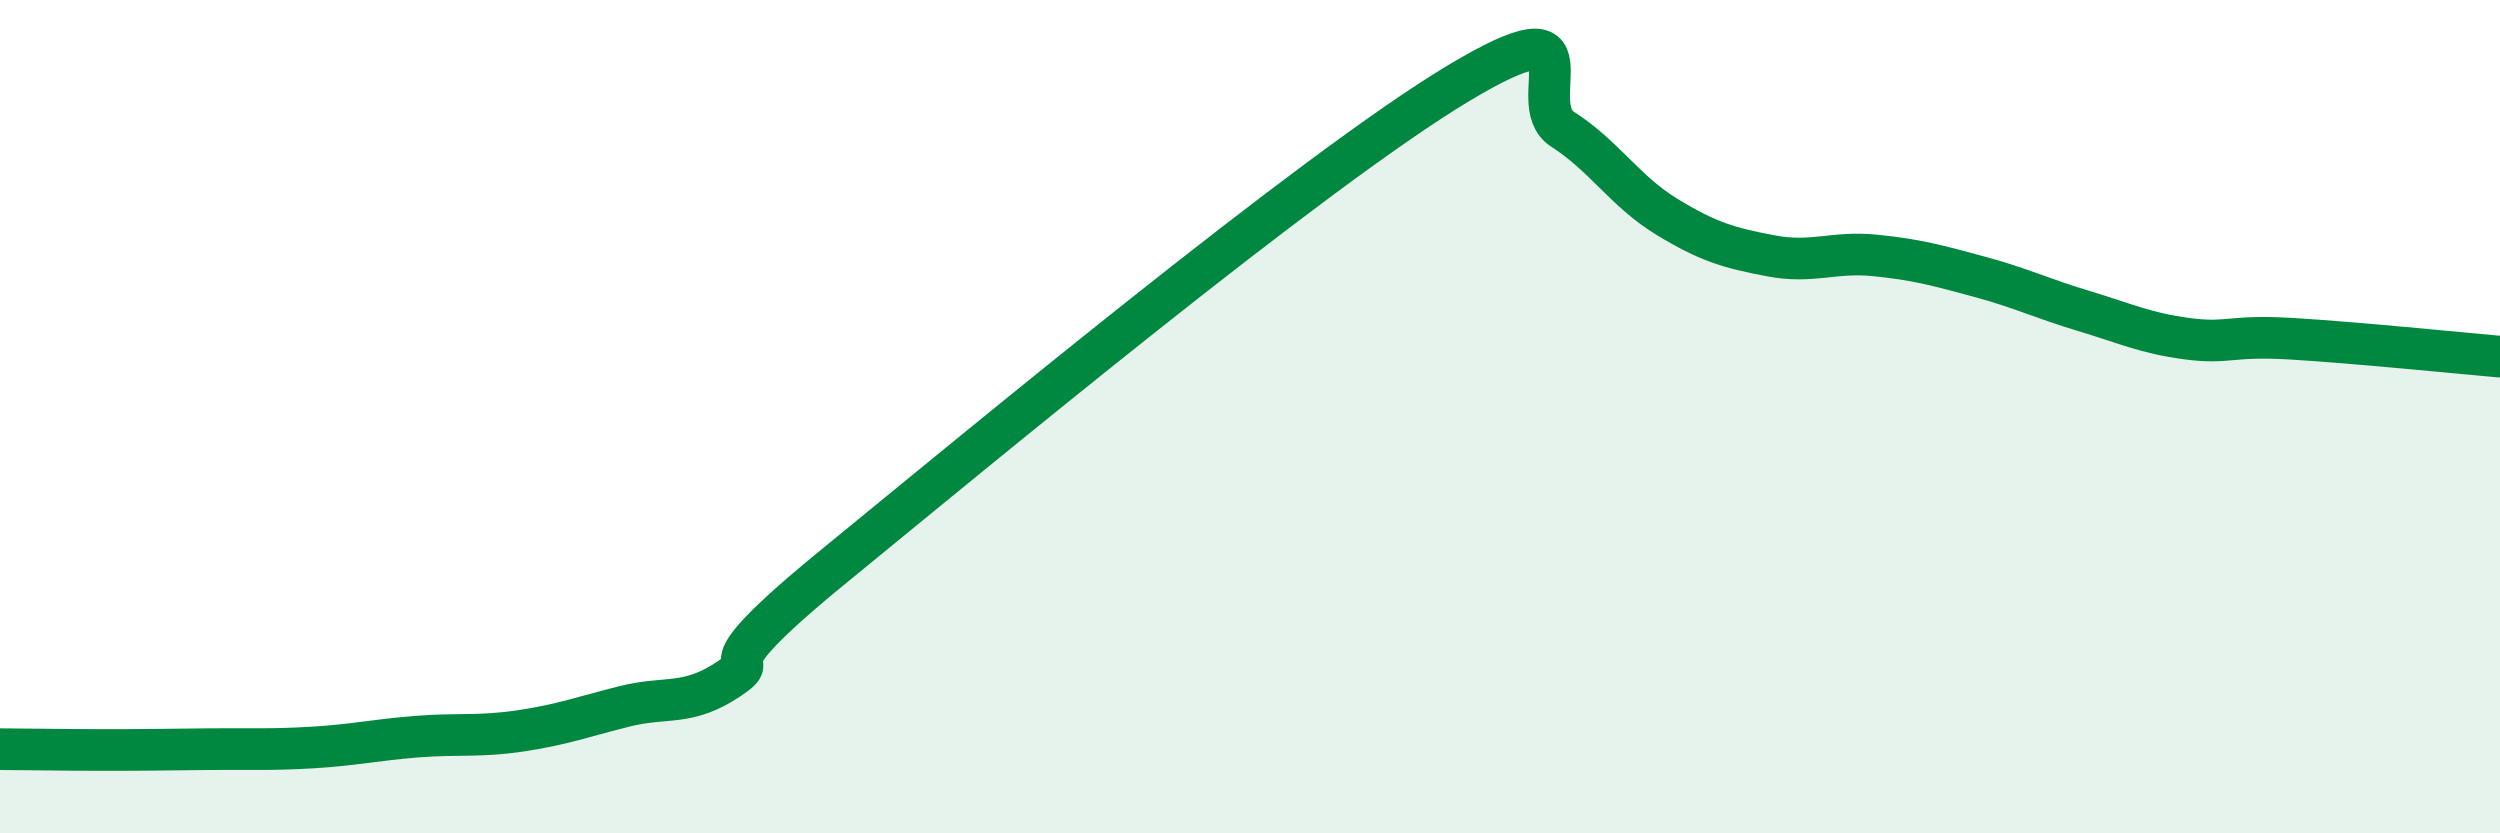
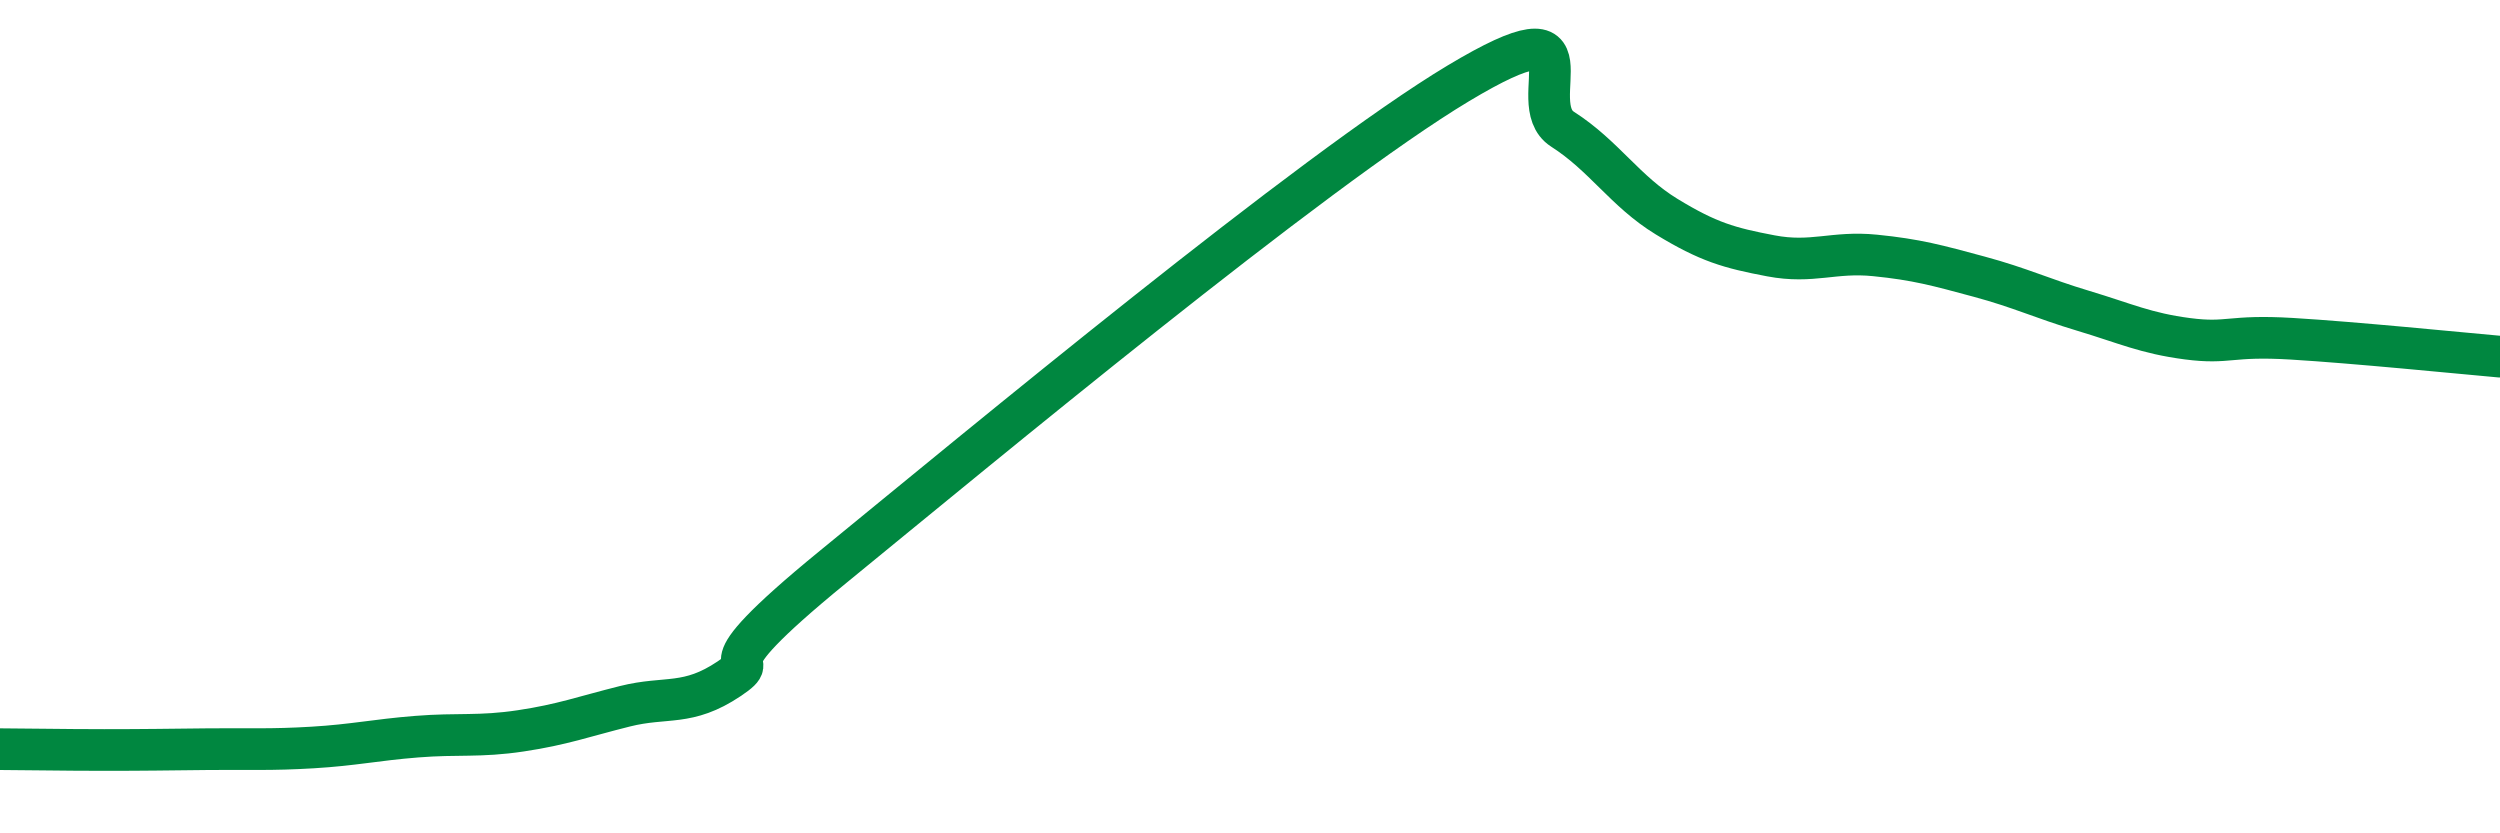
<svg xmlns="http://www.w3.org/2000/svg" width="60" height="20" viewBox="0 0 60 20">
-   <path d="M 0,17.98 C 0.5,17.98 1.5,18 2.5,18 C 3.5,18 4,17.99 5,17.98 C 6,17.97 6.5,18 7.5,17.94 C 8.5,17.88 9,17.76 10,17.68 C 11,17.6 11.5,17.69 12.5,17.54 C 13.5,17.39 14,17.2 15,16.95 C 16,16.7 16.5,16.96 17.5,16.29 C 18.5,15.62 16.5,16.46 20,13.6 C 23.5,10.74 31.5,4.1 35,2 C 38.5,-0.1 36.5,2.46 37.5,3.1 C 38.5,3.74 39,4.59 40,5.2 C 41,5.81 41.5,5.95 42.5,6.14 C 43.5,6.33 44,6.03 45,6.13 C 46,6.23 46.5,6.37 47.5,6.64 C 48.5,6.91 49,7.16 50,7.46 C 51,7.76 51.5,8 52.5,8.13 C 53.5,8.26 53.5,8.04 55,8.13 C 56.5,8.22 59,8.47 60,8.56L60 20L0 20Z" fill="#008740" opacity="0.1" stroke-linecap="round" stroke-linejoin="round" />
  <path d="M 0,17.98 C 0.5,17.98 1.5,18 2.5,18 C 3.5,18 4,17.99 5,17.98 C 6,17.97 6.5,18 7.5,17.94 C 8.5,17.88 9,17.76 10,17.68 C 11,17.6 11.5,17.69 12.5,17.54 C 13.5,17.39 14,17.2 15,16.95 C 16,16.7 16.5,16.96 17.5,16.29 C 18.5,15.62 16.5,16.46 20,13.6 C 23.5,10.74 31.5,4.1 35,2 C 38.5,-0.1 36.5,2.46 37.5,3.1 C 38.5,3.74 39,4.59 40,5.2 C 41,5.81 41.5,5.95 42.5,6.14 C 43.5,6.33 44,6.03 45,6.13 C 46,6.23 46.5,6.37 47.5,6.64 C 48.5,6.91 49,7.16 50,7.46 C 51,7.76 51.5,8 52.5,8.13 C 53.5,8.26 53.5,8.04 55,8.13 C 56.5,8.22 59,8.47 60,8.56" stroke="#008740" stroke-width="1" fill="none" stroke-linecap="round" stroke-linejoin="round" />
</svg>